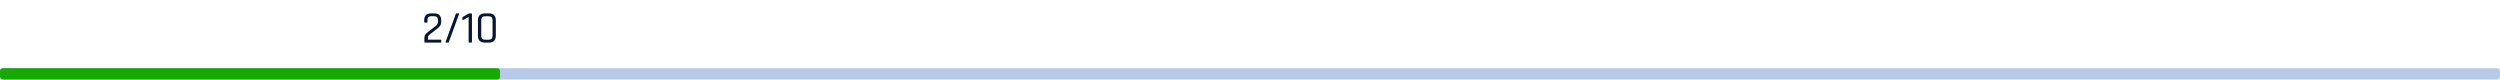
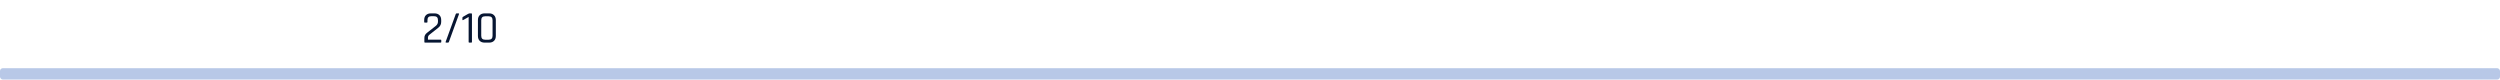
<svg xmlns="http://www.w3.org/2000/svg" width="880" height="28" viewBox="0 0 880 28" fill="none">
  <rect y="24" width="880" height="4" rx="1" fill="#B8C8E7" />
-   <rect y="24" width="176" height="4" rx="1" fill="#16A900" />
  <path d="M149.379 14.776V13.336C149.379 12.621 149.678 12.035 150.275 11.576L153.363 9.144C153.896 8.739 154.163 8.237 154.163 7.64V7.064C154.163 6.157 153.704 5.704 152.787 5.704H151.811C150.915 5.704 150.467 6.157 150.467 7.064V7.72C150.467 7.88 150.392 7.96 150.243 7.96H149.523C149.384 7.96 149.315 7.88 149.315 7.72V7.048C149.315 6.312 149.523 5.741 149.939 5.336C150.355 4.92 150.931 4.712 151.667 4.712H152.947C153.683 4.712 154.259 4.92 154.675 5.336C155.091 5.741 155.299 6.312 155.299 7.048V7.704C155.299 8.536 154.968 9.213 154.307 9.736L151.171 12.216C150.819 12.493 150.643 12.829 150.643 13.224V13.96H155.107C155.256 13.96 155.331 14.035 155.331 14.184V14.776C155.331 14.925 155.256 15 155.107 15H149.603C149.454 15 149.379 14.925 149.379 14.776ZM157.706 15H157.05C156.858 15 156.794 14.915 156.858 14.744C157.029 14.317 157.631 12.664 158.666 9.784C159.711 6.893 160.298 5.283 160.426 4.952C160.49 4.792 160.591 4.712 160.73 4.712H161.402C161.583 4.712 161.637 4.803 161.562 4.984L158.01 14.76C157.957 14.92 157.855 15 157.706 15ZM162.768 6.92V6.28C162.768 6.12 162.832 6.003 162.96 5.928L164.816 4.856C164.987 4.76 165.125 4.712 165.232 4.712H165.904C166.053 4.712 166.128 4.787 166.128 4.936V14.776C166.128 14.925 166.053 15 165.904 15H165.184C165.035 15 164.96 14.925 164.96 14.776V5.96L163.056 7.048C162.864 7.155 162.768 7.112 162.768 6.92ZM170.724 13.976H172.036C172.932 13.976 173.38 13.512 173.38 12.584V7.128C173.38 6.2 172.932 5.736 172.036 5.736H170.724C169.839 5.736 169.396 6.2 169.396 7.128V12.584C169.396 13.512 169.839 13.976 170.724 13.976ZM172.18 15H170.58C169.855 15 169.279 14.792 168.852 14.376C168.436 13.96 168.228 13.379 168.228 12.632V7.08C168.228 6.344 168.436 5.768 168.852 5.352C169.279 4.925 169.855 4.712 170.58 4.712H172.18C172.906 4.712 173.476 4.925 173.892 5.352C174.319 5.768 174.532 6.344 174.532 7.08V12.632C174.532 13.379 174.319 13.96 173.892 14.376C173.476 14.792 172.906 15 172.18 15Z" fill="#071632" />
</svg>